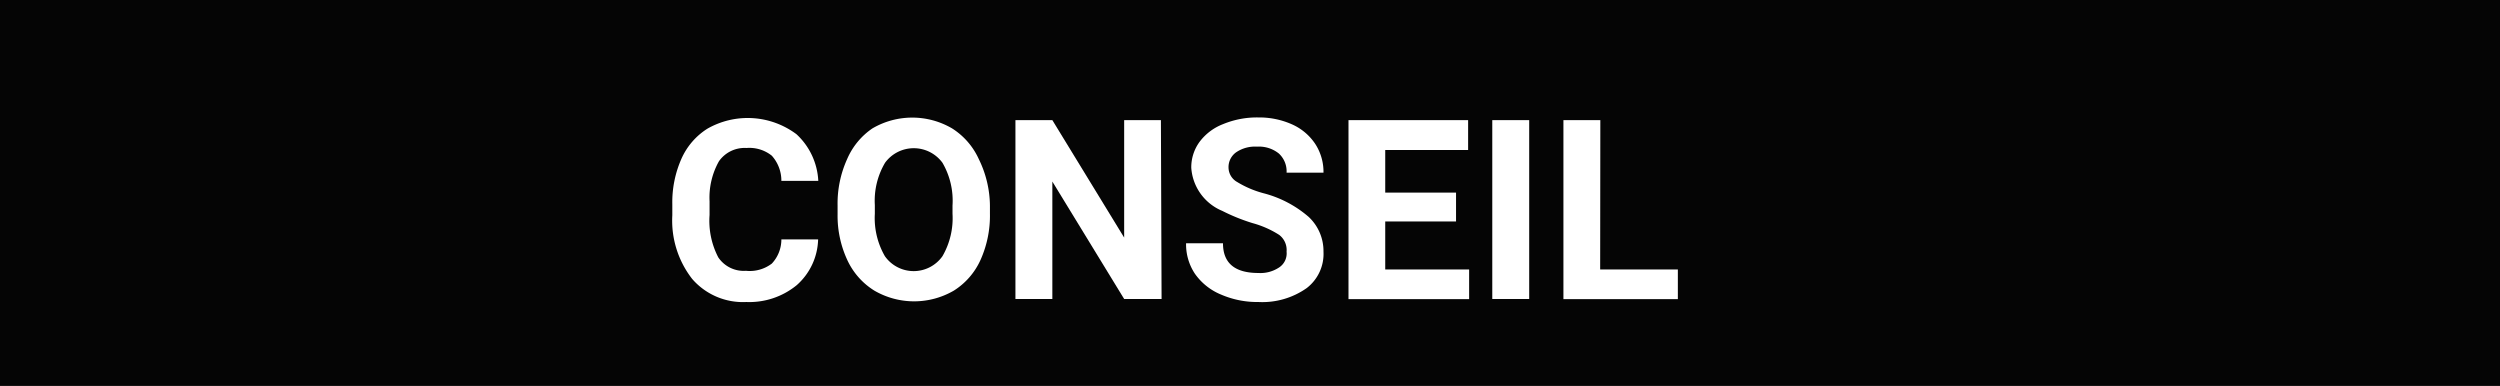
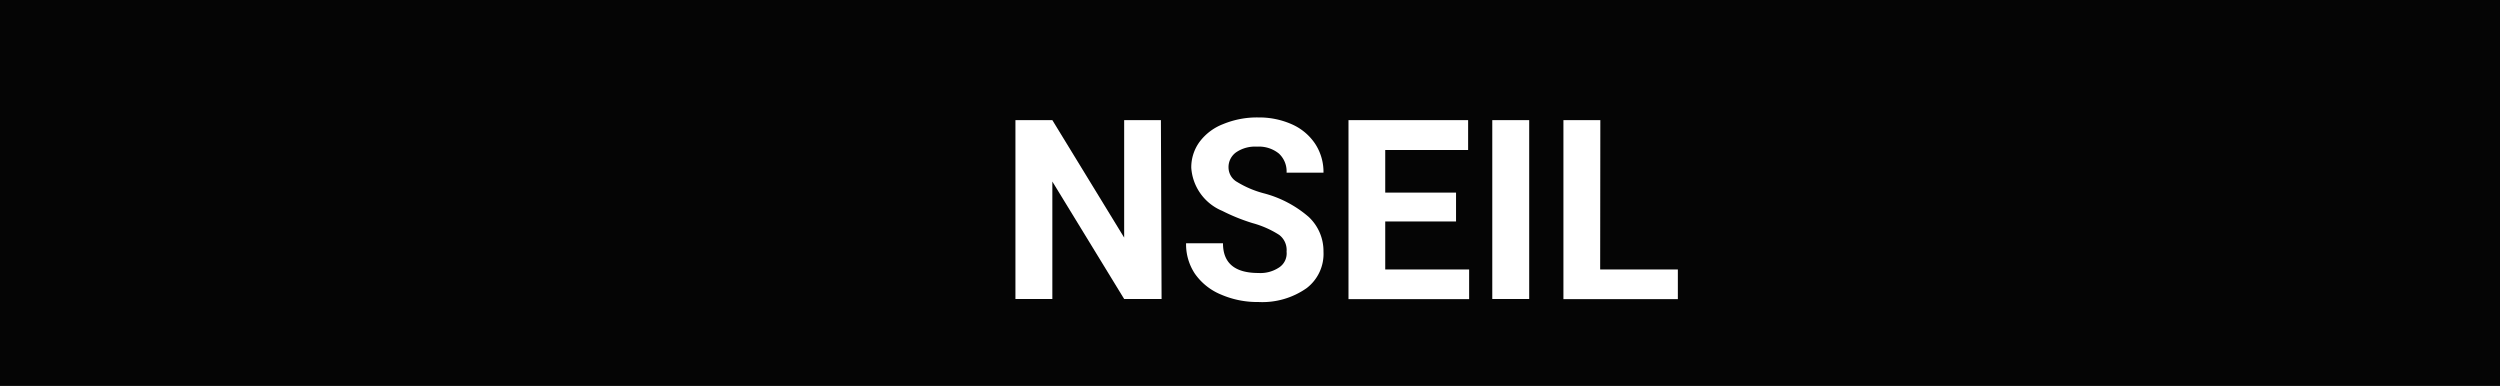
<svg xmlns="http://www.w3.org/2000/svg" viewBox="0 0 149 23">
  <defs>
    <style>.cls-1{fill:#050505;}.cls-2{fill:#fff;}</style>
  </defs>
  <title>conseil2_fr</title>
  <g id="Layer_2" data-name="Layer 2">
    <g id="source">
      <rect class="cls-1" width="149" height="23" />
-       <path class="cls-2" d="M48.76,14.27A3.77,3.77,0,0,1,47.48,17a4.46,4.46,0,0,1-3,1,4,4,0,0,1-3.23-1.38,5.66,5.66,0,0,1-1.18-3.79v-.65a6.39,6.39,0,0,1,.54-2.71,4.07,4.07,0,0,1,1.55-1.8A4.85,4.85,0,0,1,47.47,8a4.05,4.05,0,0,1,1.3,2.78h-2.2A2.23,2.23,0,0,0,46,9.28a2.14,2.14,0,0,0-1.51-.46,1.87,1.87,0,0,0-1.64.79A4.41,4.41,0,0,0,42.29,12v.81a4.72,4.72,0,0,0,.52,2.53,1.83,1.83,0,0,0,1.65.8A2.17,2.17,0,0,0,46,15.71a2.1,2.1,0,0,0,.57-1.44Z" />
-       <path class="cls-2" d="M59,12.73a6.44,6.44,0,0,1-.56,2.76,4.2,4.2,0,0,1-1.59,1.83,4.71,4.71,0,0,1-4.74,0,4.23,4.23,0,0,1-1.61-1.82,6.26,6.26,0,0,1-.58-2.72v-.53a6.41,6.41,0,0,1,.57-2.77A4.22,4.22,0,0,1,52,7.65a4.7,4.7,0,0,1,4.74,0,4.23,4.23,0,0,1,1.6,1.84A6.4,6.4,0,0,1,59,12.26Zm-2.23-.48a4.49,4.49,0,0,0-.6-2.55,2.12,2.12,0,0,0-3.42,0,4.44,4.44,0,0,0-.61,2.52v.52a4.54,4.54,0,0,0,.6,2.53,2.1,2.1,0,0,0,3.43,0,4.52,4.52,0,0,0,.6-2.53Z" />
      <path class="cls-2" d="M69.23,17.82H67l-4.28-7v7h-2.2V7.16h2.2l4.28,7v-7h2.19Z" />
      <path class="cls-2" d="M76.68,15a1.13,1.13,0,0,0-.44-1,5.73,5.73,0,0,0-1.58-.7,11.26,11.26,0,0,1-1.81-.73A3,3,0,0,1,71,10a2.57,2.57,0,0,1,.49-1.54,3.17,3.17,0,0,1,1.4-1.06A5.27,5.27,0,0,1,75,7a4.79,4.79,0,0,1,2,.41,3.24,3.24,0,0,1,1.39,1.17,3.06,3.06,0,0,1,.49,1.71h-2.2a1.44,1.44,0,0,0-.46-1.14,1.89,1.89,0,0,0-1.3-.41,2,2,0,0,0-1.25.34,1.08,1.08,0,0,0-.45.9,1,1,0,0,0,.52.87,5.92,5.92,0,0,0,1.54.66A6.66,6.66,0,0,1,78,12.93,2.79,2.79,0,0,1,78.88,15a2.57,2.57,0,0,1-1,2.17A4.59,4.59,0,0,1,75,18a5.44,5.44,0,0,1-2.24-.45,3.54,3.54,0,0,1-1.54-1.23,3.16,3.16,0,0,1-.53-1.82h2.2q0,1.77,2.11,1.77a2,2,0,0,0,1.22-.32A1,1,0,0,0,76.68,15Z" />
      <path class="cls-2" d="M86.78,13.2H82.56v2.86h5v1.77H80.37V7.16H87.5V8.94H82.56v2.54h4.22Z" />
      <path class="cls-2" d="M91.14,17.82h-2.2V7.16h2.2Z" />
      <path class="cls-2" d="M95.37,16.06H100v1.77H93.18V7.16h2.2Z" />
    </g>
  </g>
</svg>